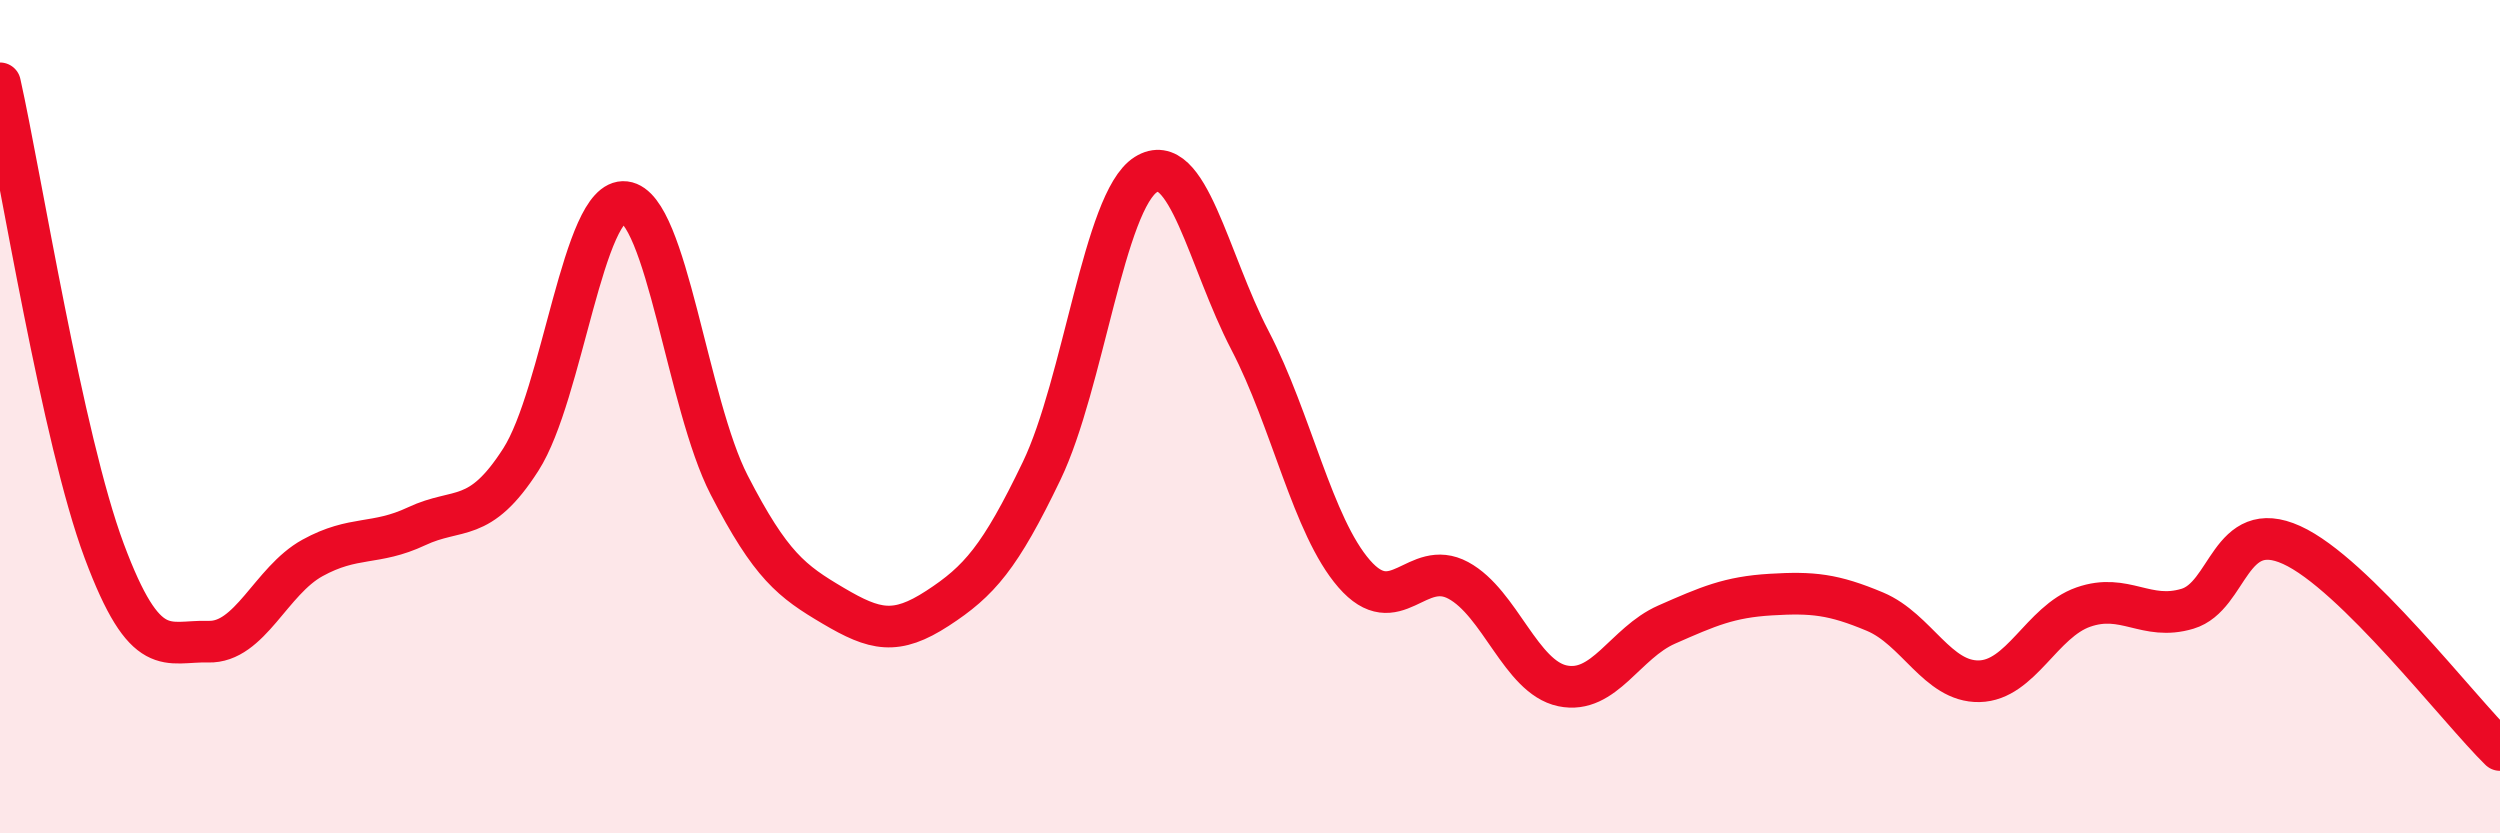
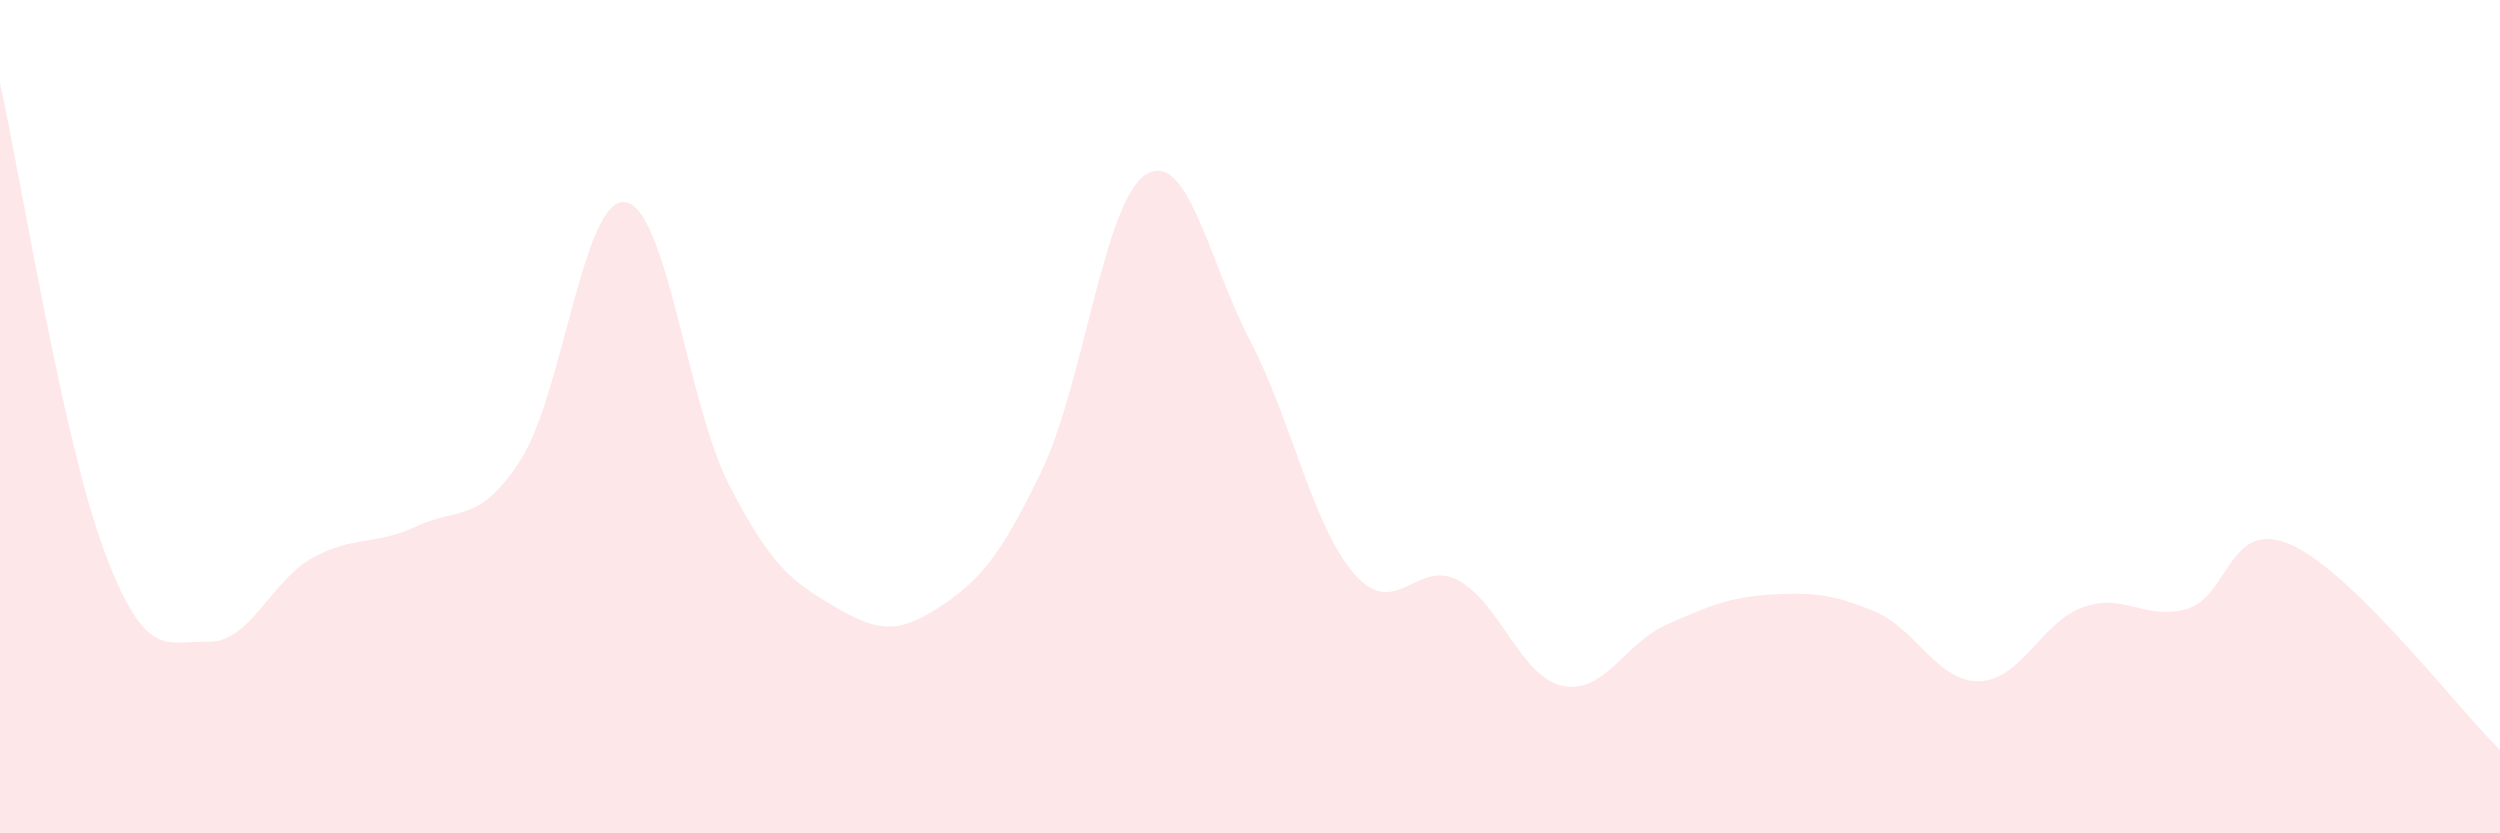
<svg xmlns="http://www.w3.org/2000/svg" width="60" height="20" viewBox="0 0 60 20">
  <path d="M 0,2 C 0.5,4.24 1.5,10.54 2.5,13.22 C 3.5,15.9 4,15.37 5,15.4 C 6,15.43 6.5,13.94 7.5,13.39 C 8.5,12.84 9,13.1 10,12.63 C 11,12.16 11.5,12.59 12.5,11.03 C 13.5,9.47 14,4.73 15,4.85 C 16,4.97 16.5,9.7 17.5,11.64 C 18.5,13.58 19,13.95 20,14.54 C 21,15.13 21.5,15.25 22.5,14.6 C 23.5,13.95 24,13.38 25,11.3 C 26,9.22 26.5,4.82 27.5,4.19 C 28.5,3.56 29,6.25 30,8.17 C 31,10.09 31.5,12.62 32.5,13.77 C 33.5,14.92 34,13.39 35,13.93 C 36,14.47 36.5,16.25 37.5,16.46 C 38.5,16.67 39,15.43 40,14.99 C 41,14.55 41.5,14.33 42.5,14.27 C 43.5,14.21 44,14.26 45,14.68 C 46,15.1 46.5,16.37 47.5,16.35 C 48.5,16.33 49,14.92 50,14.57 C 51,14.22 51.5,14.91 52.5,14.61 C 53.5,14.31 53.5,12.4 55,13.08 C 56.5,13.76 59,17.02 60,18L60 20L0 20Z" fill="#EB0A25" opacity="0.1" stroke-linecap="round" stroke-linejoin="round" />
-   <path d="M 0,2 C 0.5,4.24 1.5,10.54 2.5,13.22 C 3.5,15.9 4,15.37 5,15.4 C 6,15.43 6.5,13.94 7.5,13.39 C 8.5,12.84 9,13.1 10,12.63 C 11,12.16 11.5,12.59 12.5,11.03 C 13.5,9.47 14,4.73 15,4.85 C 16,4.97 16.5,9.7 17.5,11.64 C 18.5,13.58 19,13.95 20,14.54 C 21,15.13 21.5,15.25 22.5,14.6 C 23.5,13.95 24,13.38 25,11.3 C 26,9.22 26.5,4.82 27.5,4.19 C 28.5,3.56 29,6.25 30,8.17 C 31,10.09 31.5,12.62 32.5,13.77 C 33.5,14.92 34,13.39 35,13.93 C 36,14.47 36.5,16.25 37.5,16.46 C 38.5,16.67 39,15.43 40,14.99 C 41,14.55 41.5,14.33 42.5,14.27 C 43.5,14.21 44,14.26 45,14.68 C 46,15.1 46.5,16.37 47.5,16.35 C 48.5,16.33 49,14.92 50,14.57 C 51,14.22 51.5,14.91 52.5,14.61 C 53.5,14.31 53.5,12.4 55,13.08 C 56.5,13.76 59,17.02 60,18" stroke="#EB0A25" stroke-width="1" fill="none" stroke-linecap="round" stroke-linejoin="round" />
</svg>